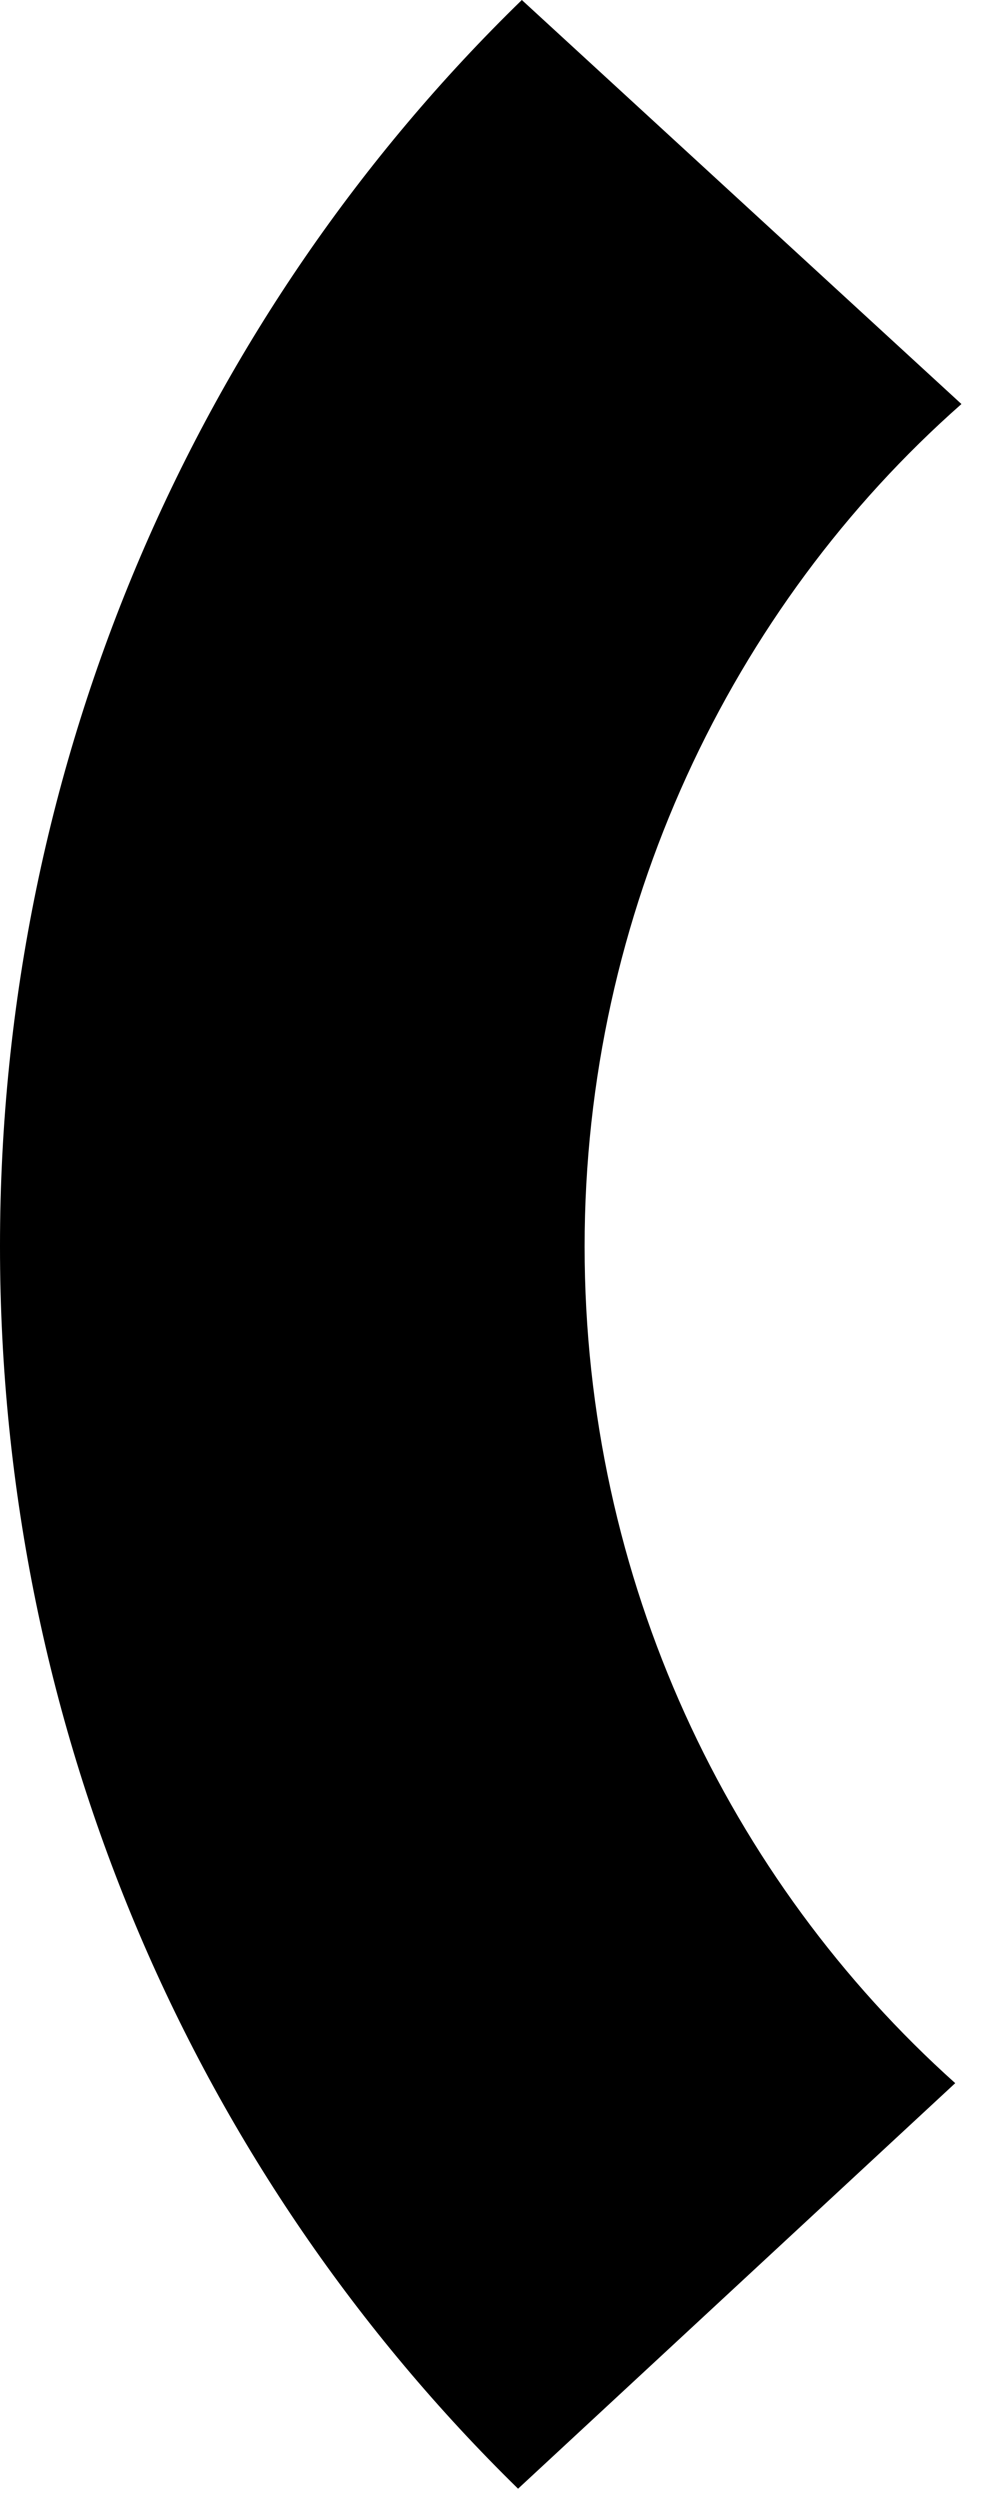
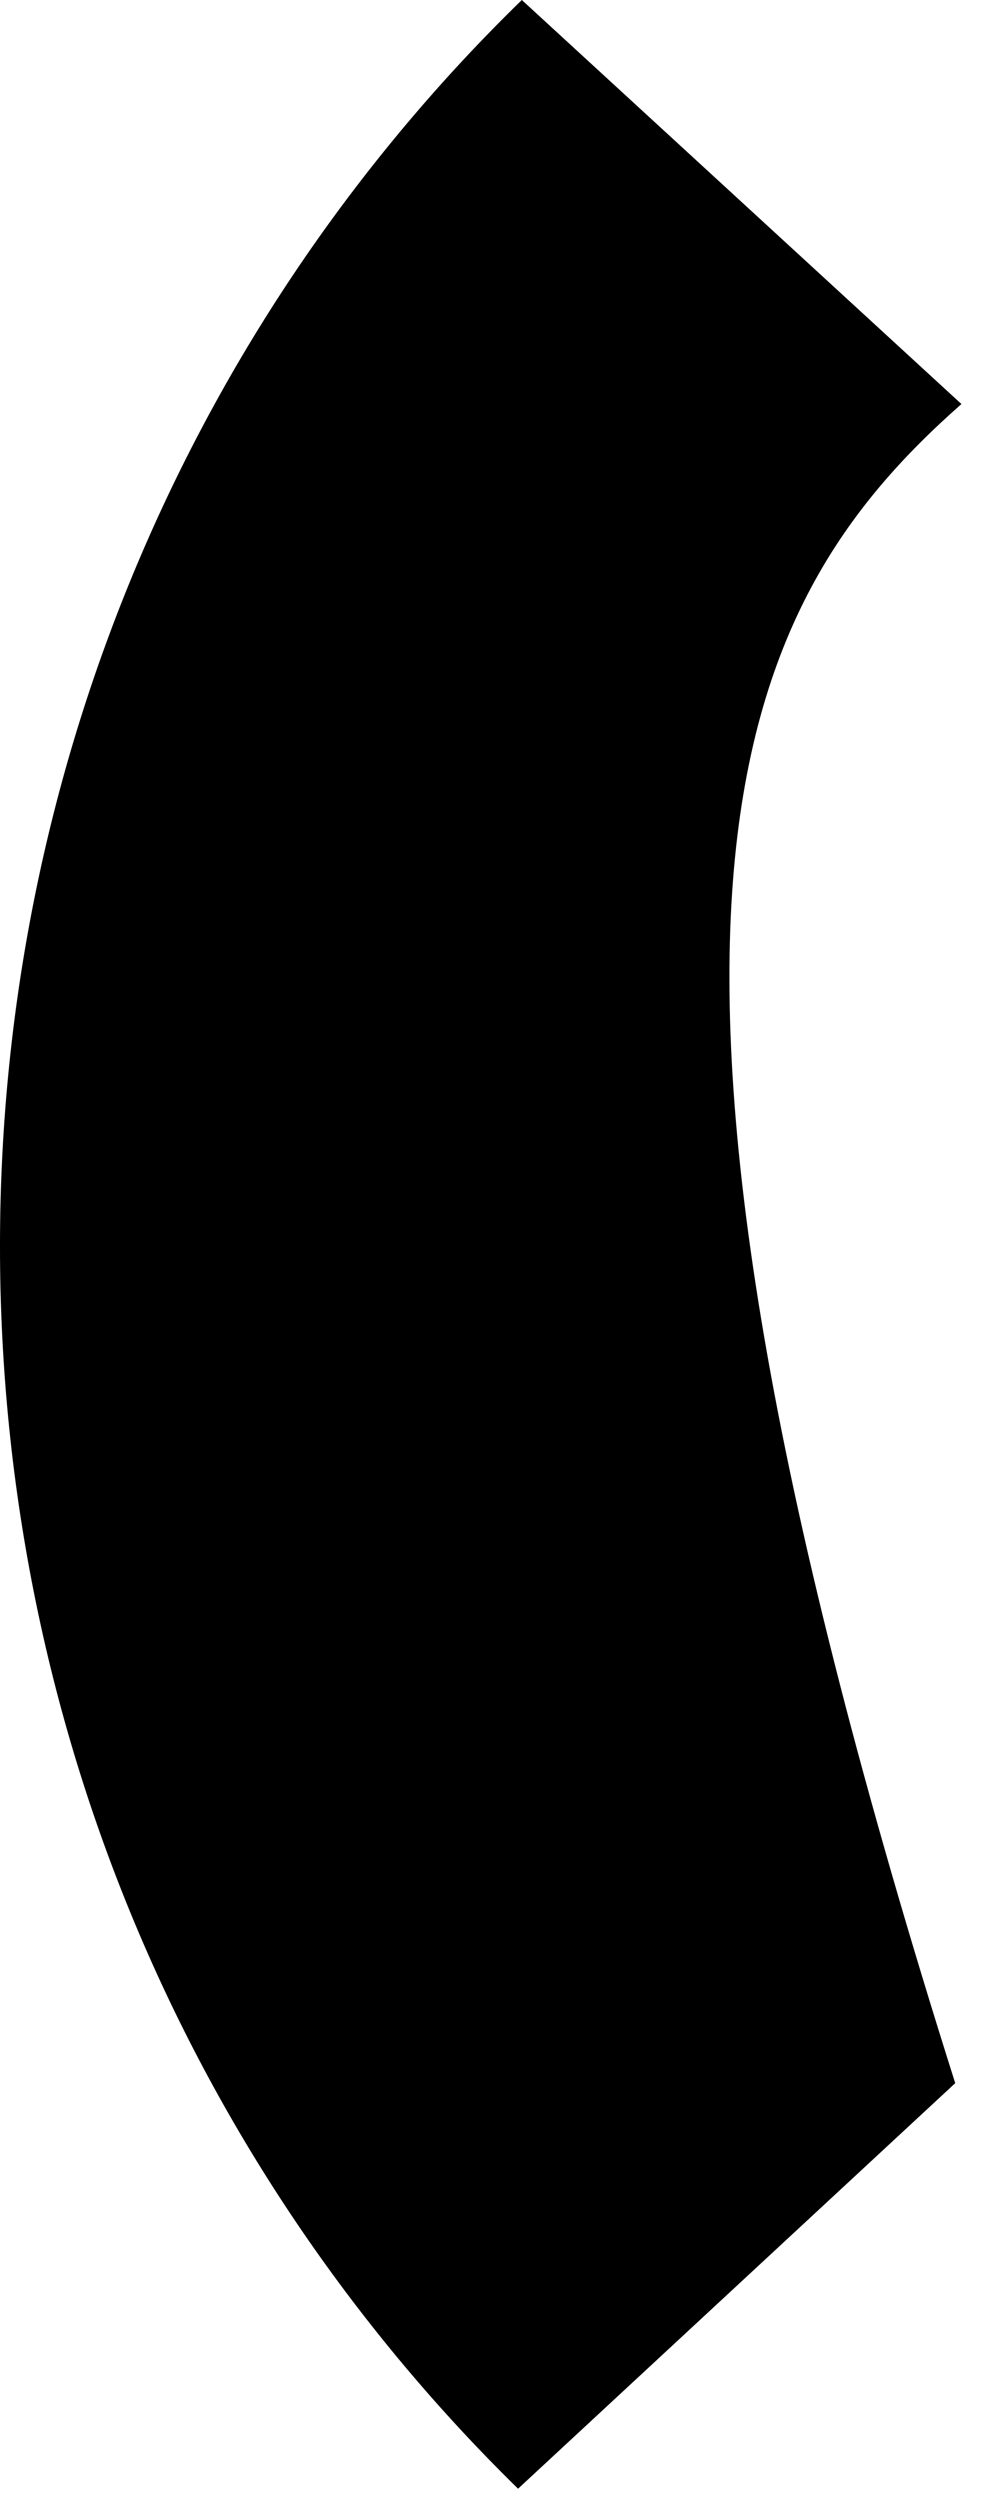
<svg xmlns="http://www.w3.org/2000/svg" width="17" height="43" viewBox="0 0 17 43" fill="none">
-   <path d="M8.914 42.809L16.436 35.833C12.534 32.335 10.059 27.182 10.059 21.441C10.059 15.699 12.579 10.445 16.543 6.95L8.979 0C3.456 5.373 0 12.998 0 21.436C0 29.875 3.427 37.436 8.914 42.809Z" fill="black" />
+   <path d="M8.914 42.809L16.436 35.833C10.059 15.699 12.579 10.445 16.543 6.95L8.979 0C3.456 5.373 0 12.998 0 21.436C0 29.875 3.427 37.436 8.914 42.809Z" fill="black" />
</svg>